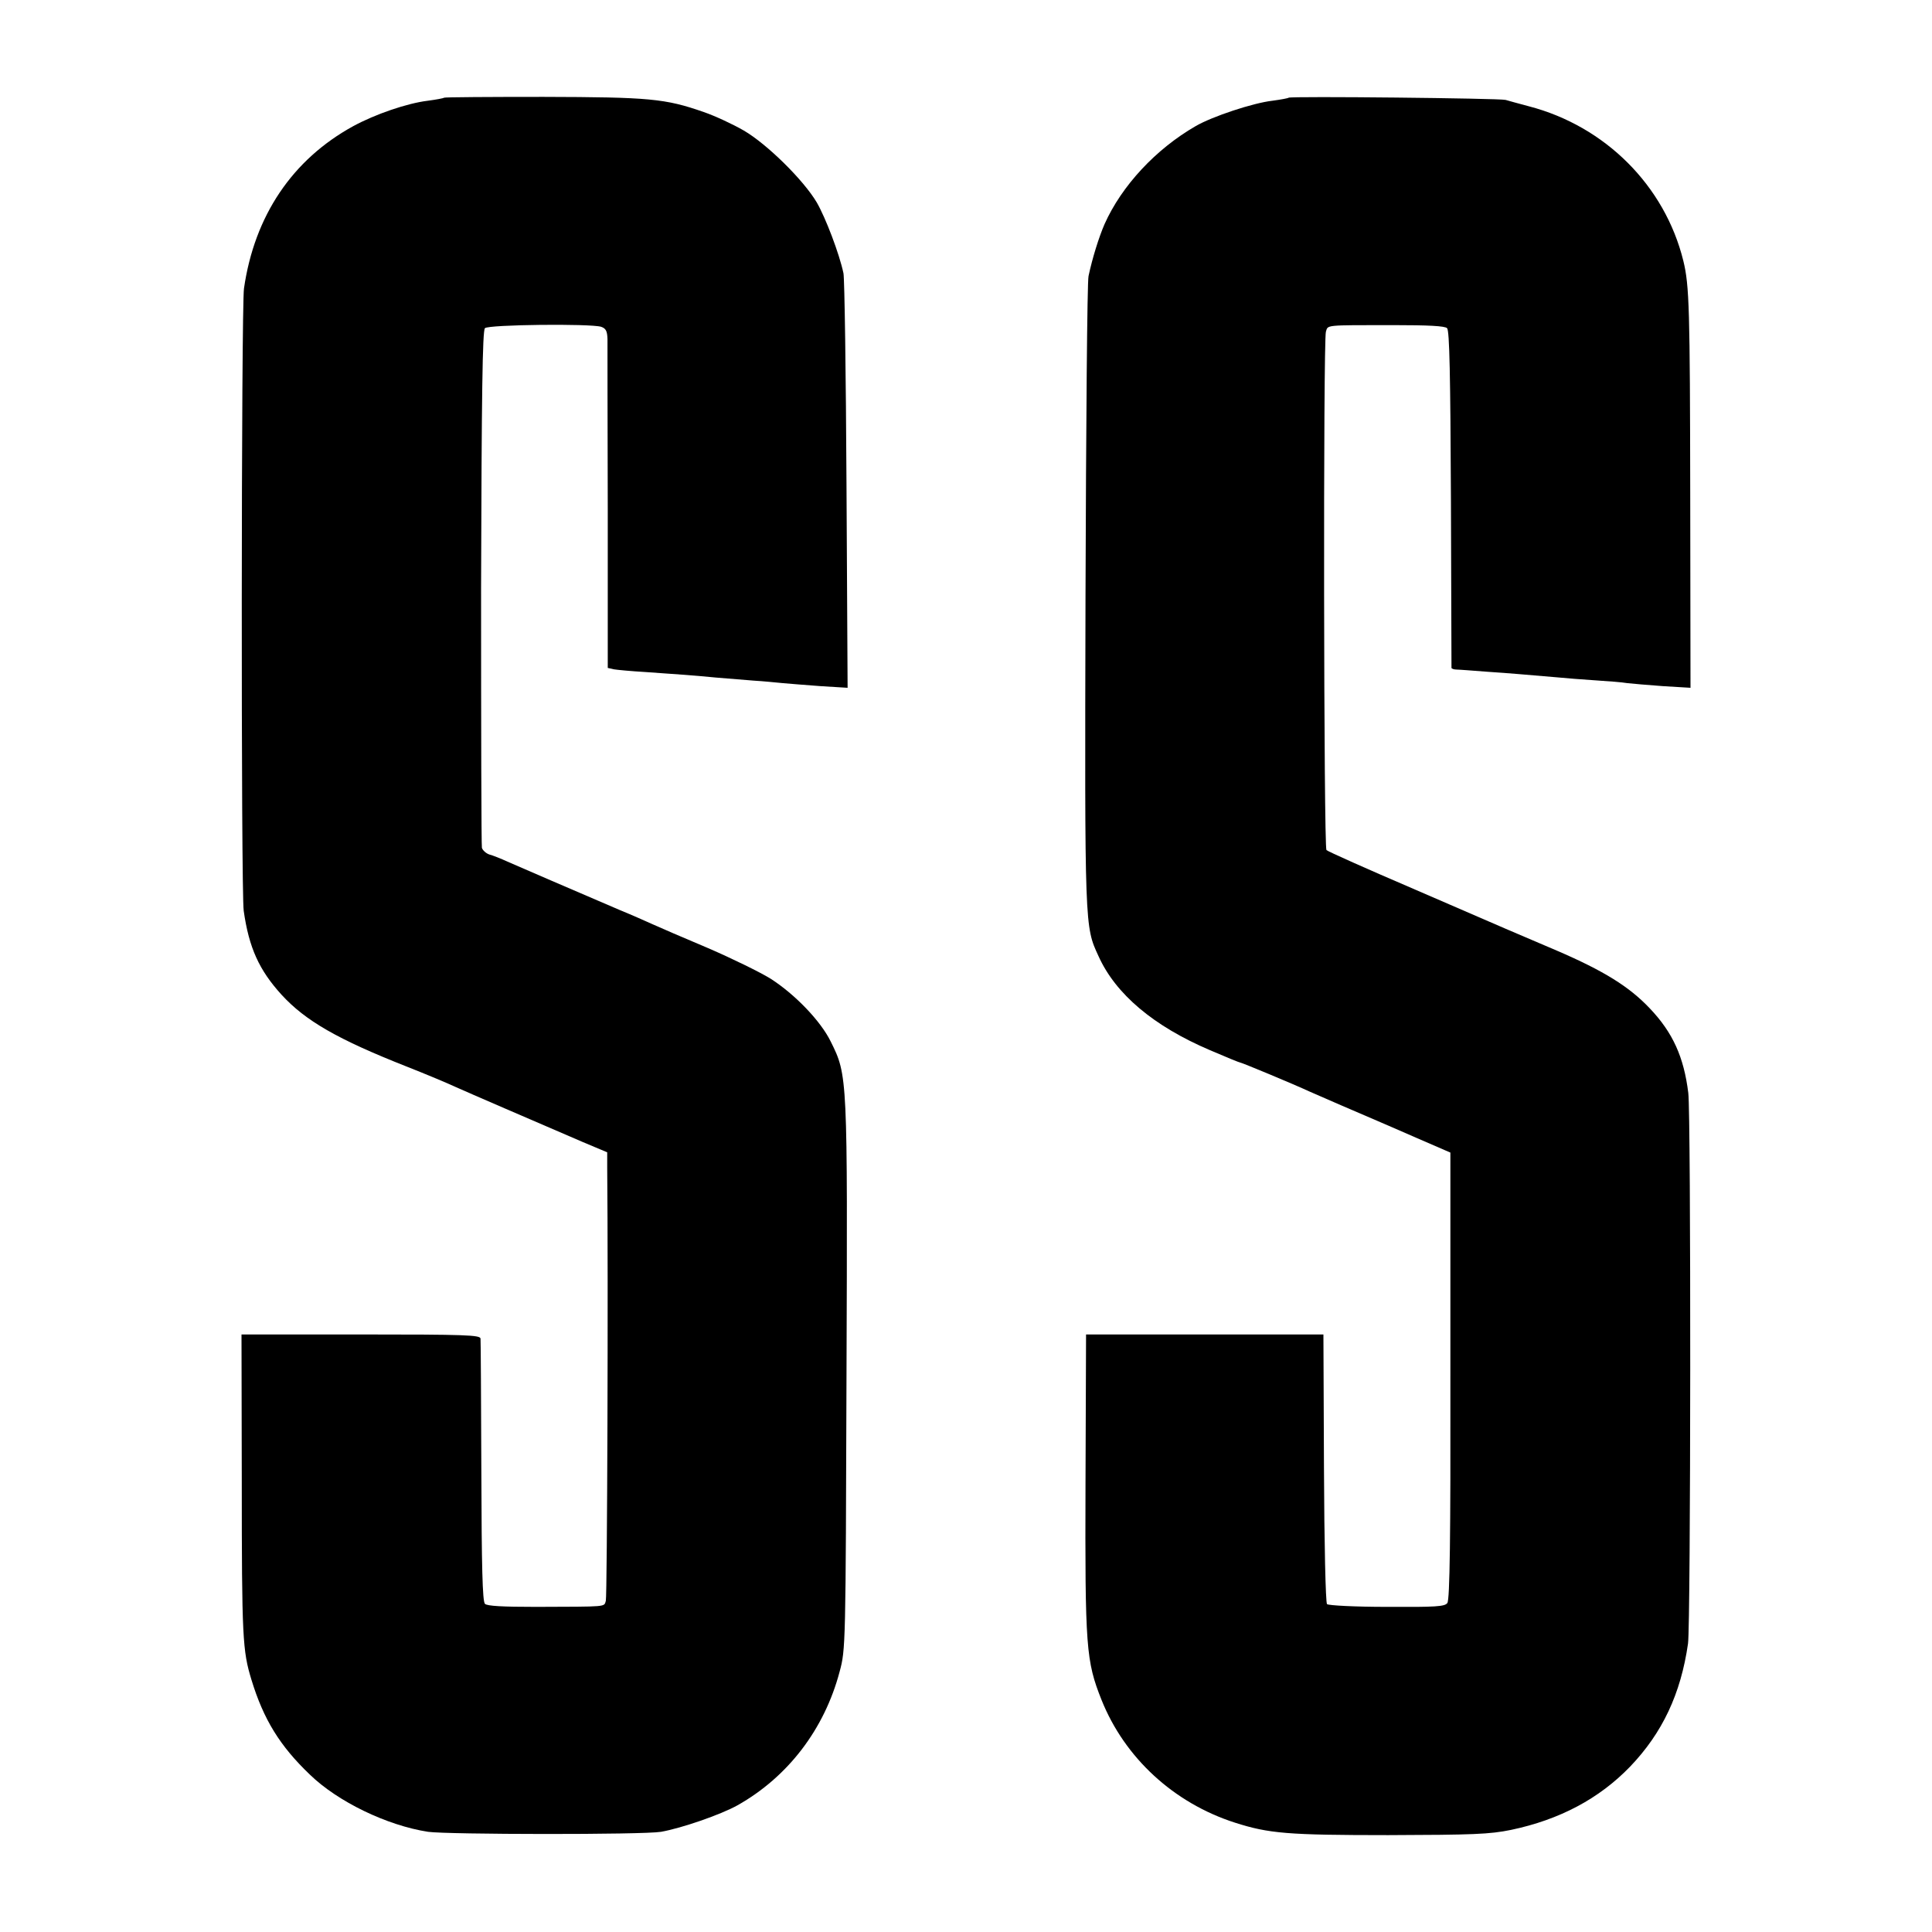
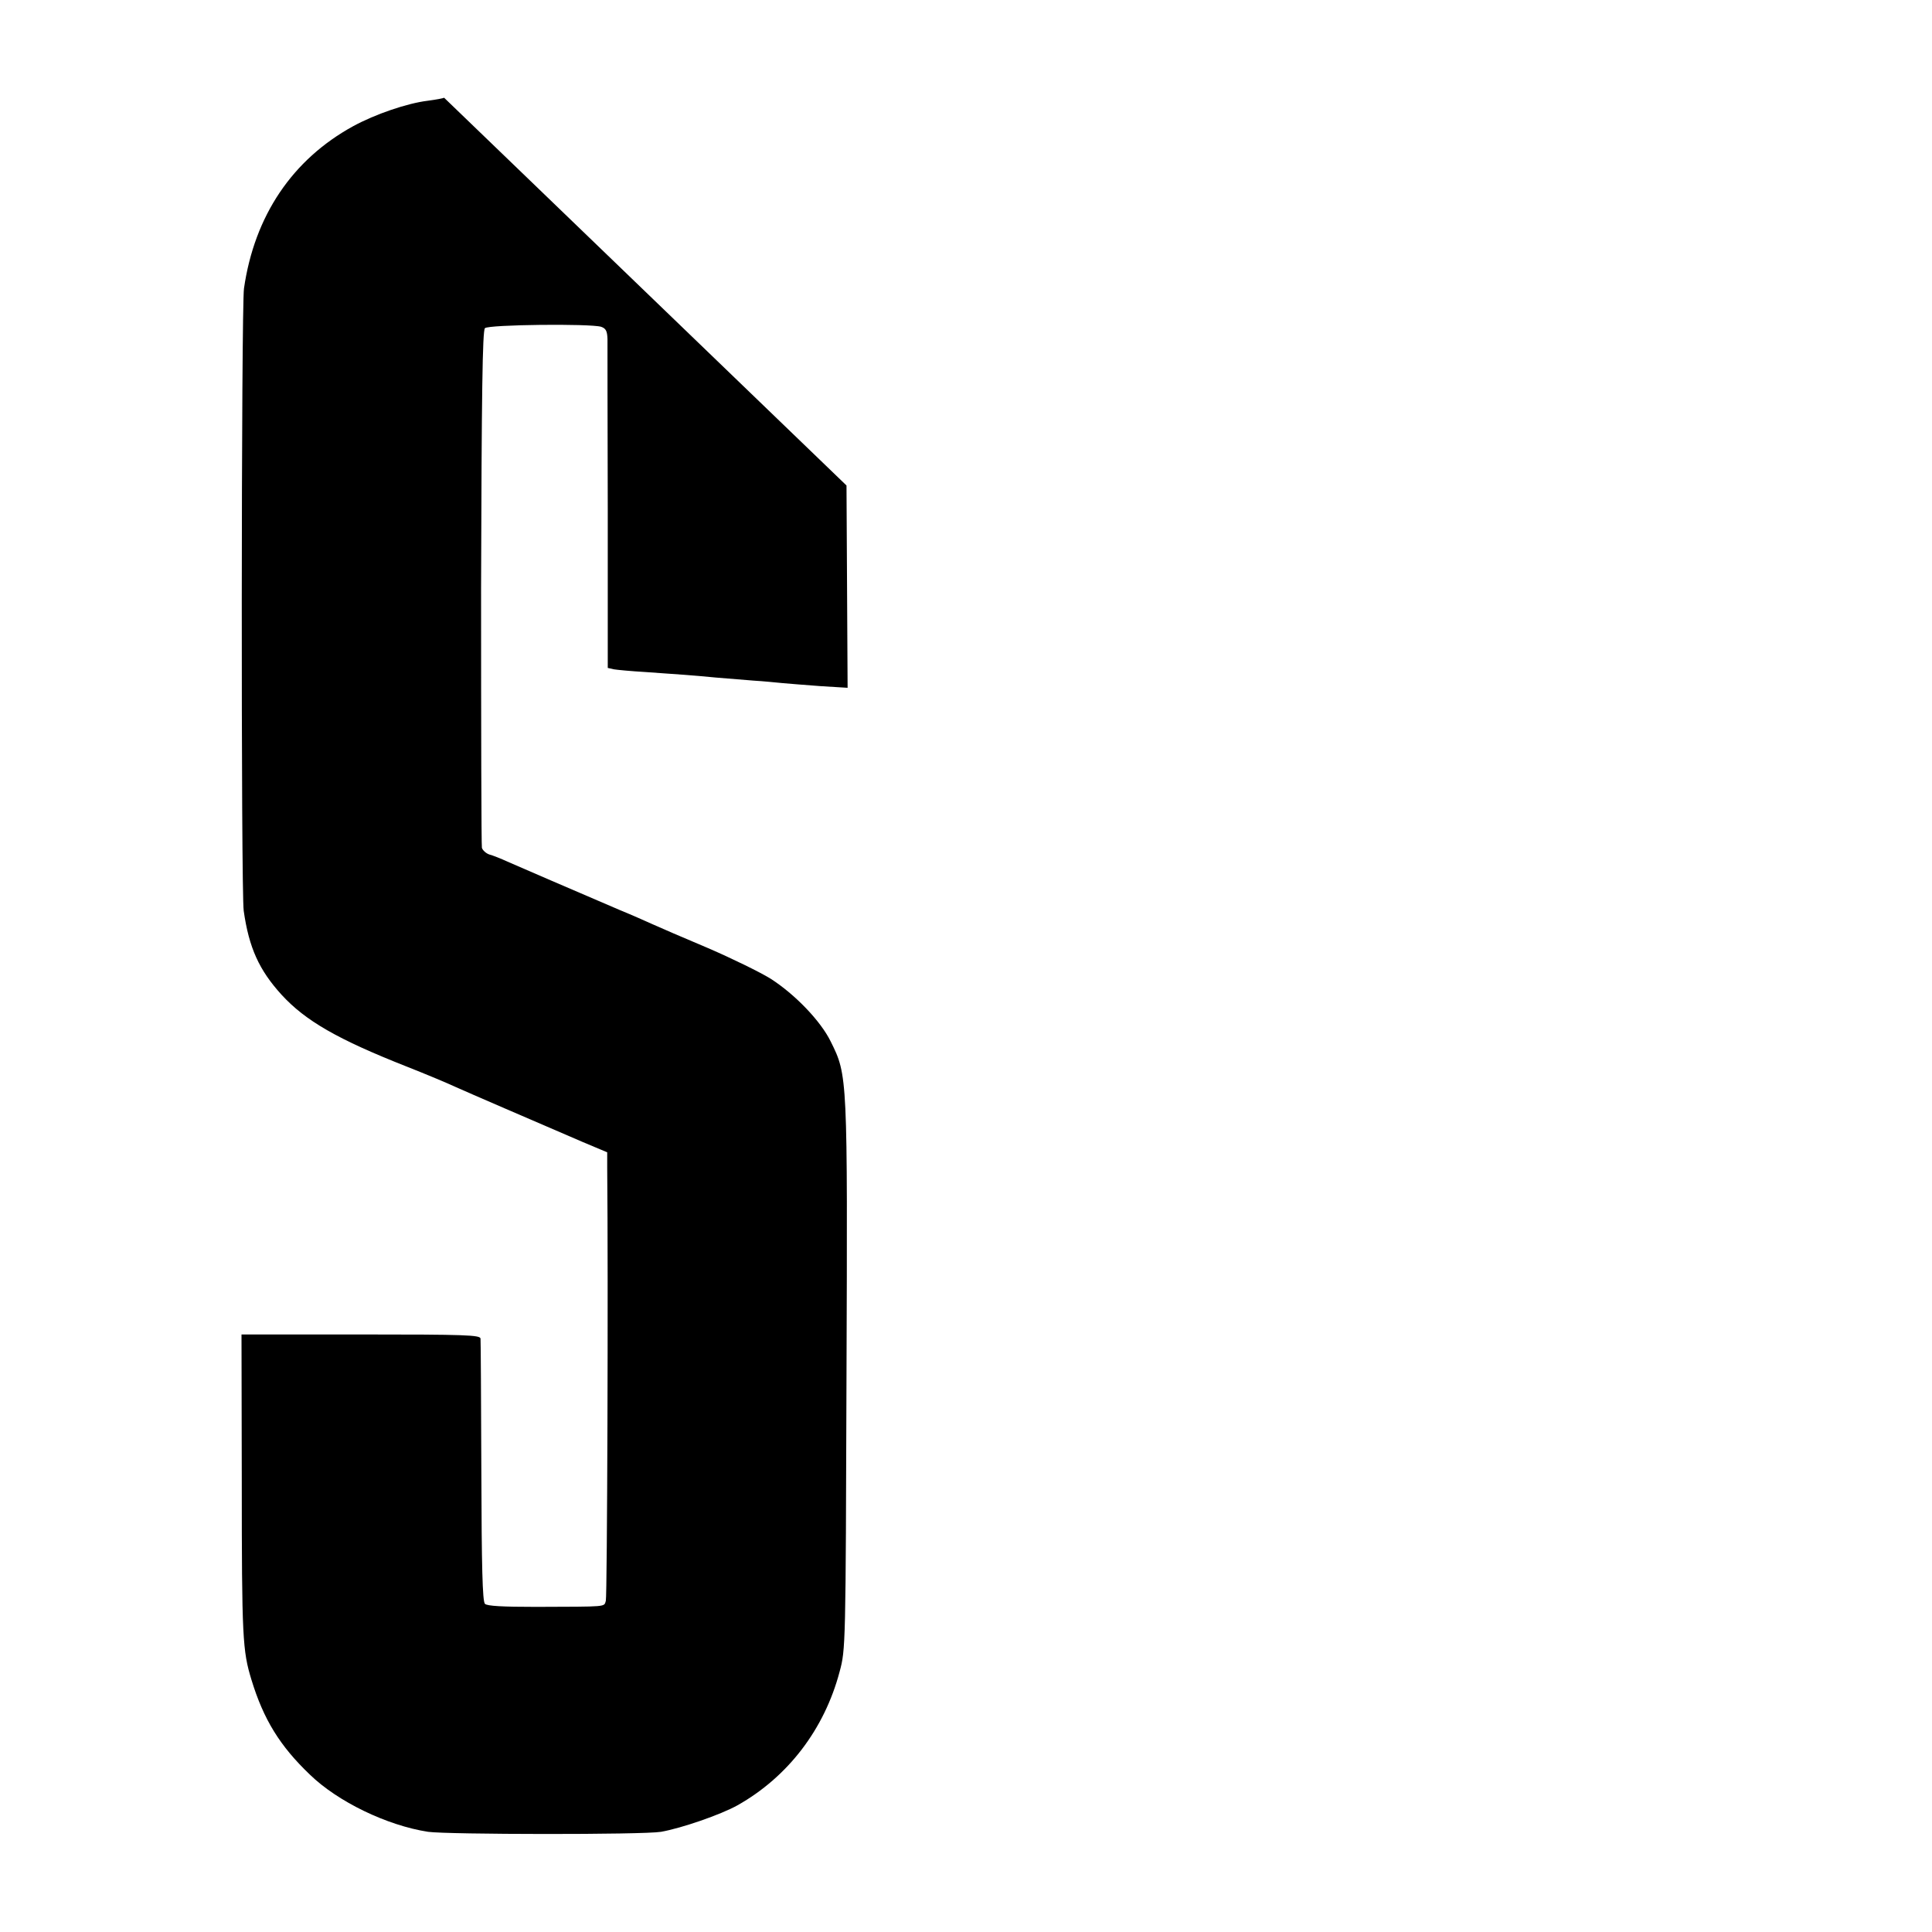
<svg xmlns="http://www.w3.org/2000/svg" version="1.0" width="700pt" height="700pt" viewBox="0 0 700 700" preserveAspectRatio="xMidYMid meet">
  <g transform="translate(0,700) scale(0.1,-0.1)" fill="#000000" stroke="none">
-     <path d="M1609 6646 c-2 -2 -29 -7 -59 -11 -75 -9 -191 -49 -270 -92 -221 -121 -358 -325 -396 -588 -10 -69 -11 -2187 -1 -2255 19 -134 56 -215 137 -304 87 -95 204 -162 455 -261 66 -26 145 -59 175 -73 51 -23 267 -116 462 -200 l88 -37 0 -55 c4 -406 0 -1555 -5 -1570 -7 -23 9 -21 -253 -22 -121 0 -177 3 -185 11 -9 9 -12 135 -13 479 -1 257 -2 474 -3 482 -1 13 -54 15 -433 15 l-433 0 1 -530 c0 -571 3 -616 35 -721 44 -144 103 -240 212 -344 101 -98 279 -184 428 -207 70 -10 779 -11 844 0 74 13 216 62 277 96 183 103 315 276 370 484 22 81 22 92 25 1072 4 1089 4 1088 -57 1211 -36 74 -129 171 -218 228 -37 23 -139 73 -227 111 -88 37 -178 76 -200 86 -22 10 -76 34 -120 52 -168 72 -363 156 -406 175 -24 11 -54 23 -66 26 -12 4 -24 15 -27 24 -2 9 -3 434 -3 944 2 702 5 930 14 939 13 13 381 17 421 5 17 -6 22 -15 23 -44 0 -20 0 -297 1 -615 l0 -577 22 -5 c11 -2 64 -7 116 -10 52 -4 115 -8 140 -10 25 -2 77 -6 115 -10 39 -3 99 -8 135 -11 36 -2 83 -7 105 -9 22 -2 84 -7 138 -11 l98 -6 -4 733 c-2 404 -7 750 -11 769 -15 71 -65 202 -97 257 -48 81 -180 211 -264 260 -38 22 -104 53 -145 67 -140 49 -197 54 -581 55 -196 0 -358 -1 -360 -3z" />
-     <path d="M4669 6646 c-2 -2 -29 -7 -59 -11 -70 -8 -218 -57 -278 -92 -144 -83 -268 -216 -330 -355 -20 -46 -44 -122 -58 -188 -5 -19 -9 -541 -11 -1160 -3 -1204 -3 -1196 47 -1304 62 -138 200 -254 404 -341 58 -25 107 -45 110 -45 5 0 193 -78 251 -105 29 -13 193 -84 245 -106 14 -6 79 -34 145 -63 l120 -52 0 -808 c1 -585 -2 -812 -11 -824 -9 -13 -42 -15 -219 -14 -114 0 -212 5 -217 10 -5 5 -10 219 -11 493 l-2 484 -430 0 -430 0 -2 -540 c-2 -595 2 -643 58 -784 84 -210 262 -374 484 -445 122 -39 190 -45 555 -45 308 1 367 3 445 19 176 37 319 113 431 229 117 122 184 264 210 446 10 69 11 1915 1 1995 -16 130 -56 219 -140 307 -74 78 -165 135 -337 209 -85 36 -168 72 -185 79 -16 7 -167 72 -335 145 -168 72 -309 135 -314 140 -10 10 -12 1846 -2 1878 8 25 -8 24 244 24 127 0 187 -3 195 -11 9 -9 12 -172 14 -619 1 -334 2 -609 2 -612 1 -3 9 -6 19 -6 9 0 60 -4 112 -8 90 -6 119 -9 250 -20 30 -3 93 -8 140 -11 47 -3 99 -7 115 -10 17 -2 75 -7 130 -11 l100 -6 -1 699 c-1 670 -3 759 -25 848 -67 272 -283 488 -560 560 -35 9 -73 20 -84 23 -22 6 -780 14 -786 8z" />
+     <path d="M1609 6646 c-2 -2 -29 -7 -59 -11 -75 -9 -191 -49 -270 -92 -221 -121 -358 -325 -396 -588 -10 -69 -11 -2187 -1 -2255 19 -134 56 -215 137 -304 87 -95 204 -162 455 -261 66 -26 145 -59 175 -73 51 -23 267 -116 462 -200 l88 -37 0 -55 c4 -406 0 -1555 -5 -1570 -7 -23 9 -21 -253 -22 -121 0 -177 3 -185 11 -9 9 -12 135 -13 479 -1 257 -2 474 -3 482 -1 13 -54 15 -433 15 l-433 0 1 -530 c0 -571 3 -616 35 -721 44 -144 103 -240 212 -344 101 -98 279 -184 428 -207 70 -10 779 -11 844 0 74 13 216 62 277 96 183 103 315 276 370 484 22 81 22 92 25 1072 4 1089 4 1088 -57 1211 -36 74 -129 171 -218 228 -37 23 -139 73 -227 111 -88 37 -178 76 -200 86 -22 10 -76 34 -120 52 -168 72 -363 156 -406 175 -24 11 -54 23 -66 26 -12 4 -24 15 -27 24 -2 9 -3 434 -3 944 2 702 5 930 14 939 13 13 381 17 421 5 17 -6 22 -15 23 -44 0 -20 0 -297 1 -615 l0 -577 22 -5 c11 -2 64 -7 116 -10 52 -4 115 -8 140 -10 25 -2 77 -6 115 -10 39 -3 99 -8 135 -11 36 -2 83 -7 105 -9 22 -2 84 -7 138 -11 l98 -6 -4 733 z" />
  </g>
</svg>